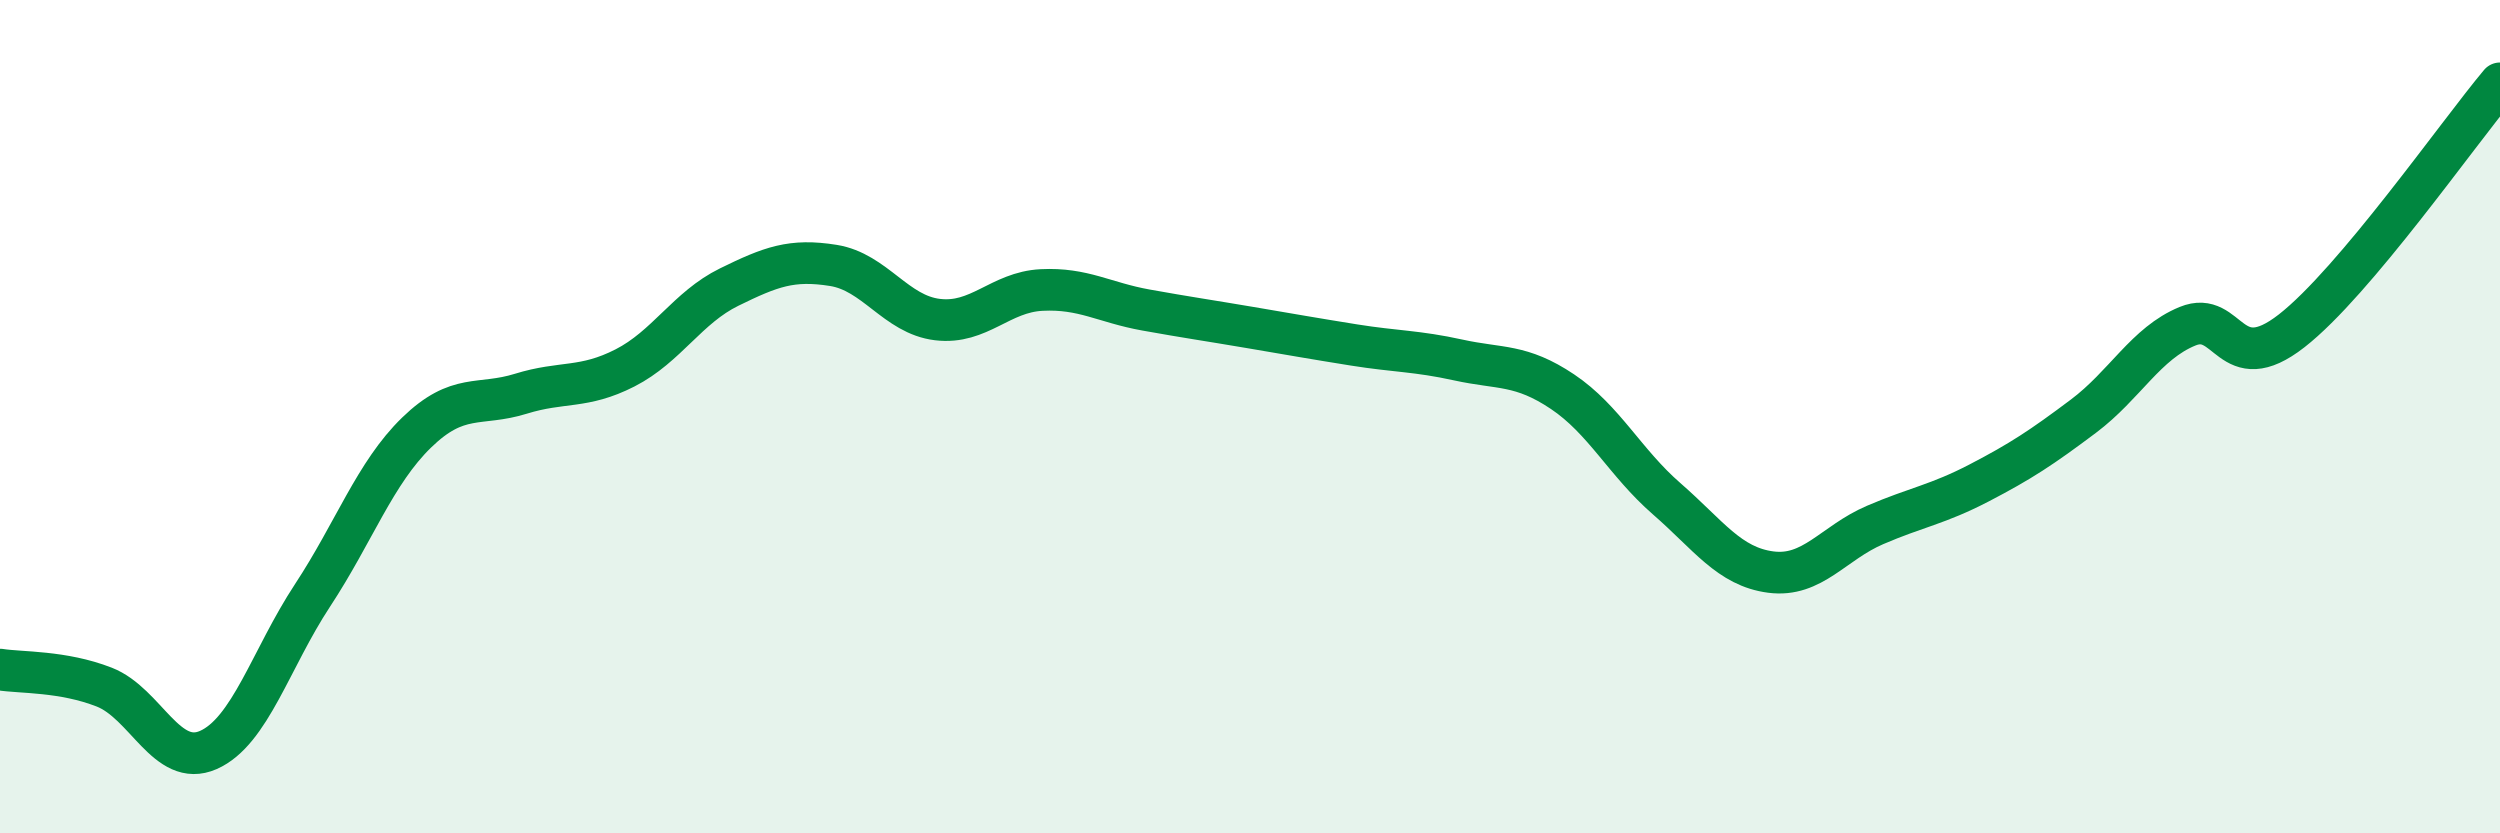
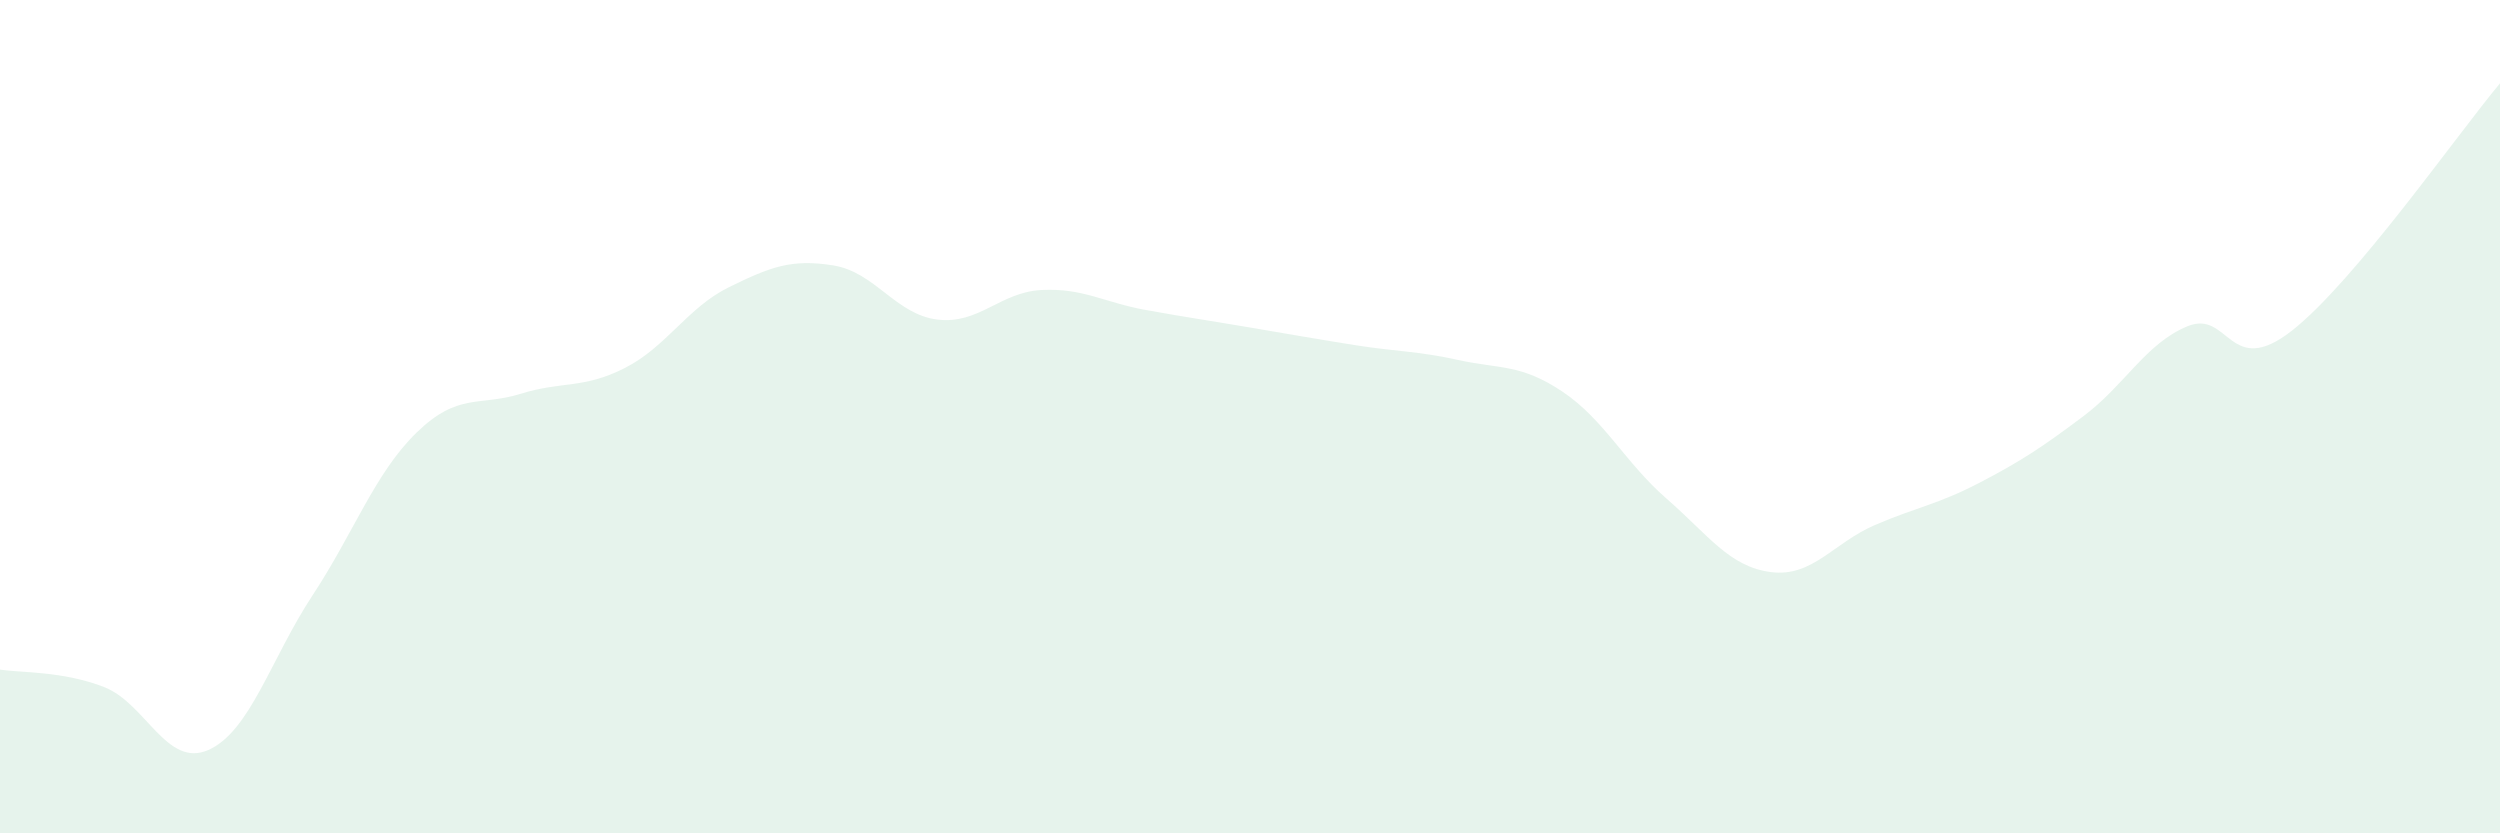
<svg xmlns="http://www.w3.org/2000/svg" width="60" height="20" viewBox="0 0 60 20">
  <path d="M 0,16.07 C 0.5,16.15 1.5,16.1 2.5,16.49 C 3.5,16.88 4,18.44 5,18 C 6,17.56 6.5,15.81 7.5,14.29 C 8.5,12.77 9,11.35 10,10.38 C 11,9.41 11.5,9.76 12.5,9.45 C 13.5,9.14 14,9.34 15,8.83 C 16,8.32 16.5,7.38 17.5,6.89 C 18.5,6.4 19,6.21 20,6.37 C 21,6.53 21.5,7.55 22.5,7.67 C 23.5,7.79 24,7.01 25,6.96 C 26,6.91 26.5,7.26 27.5,7.44 C 28.5,7.62 29,7.69 30,7.86 C 31,8.03 31.5,8.12 32.5,8.28 C 33.5,8.44 34,8.42 35,8.64 C 36,8.86 36.5,8.73 37.5,9.4 C 38.5,10.07 39,11.1 40,11.97 C 41,12.84 41.5,13.6 42.5,13.73 C 43.5,13.86 44,13.03 45,12.6 C 46,12.17 46.5,12.11 47.5,11.59 C 48.5,11.07 49,10.74 50,9.99 C 51,9.24 51.5,8.24 52.5,7.83 C 53.5,7.42 53.5,9.11 55,7.94 C 56.5,6.77 59,3.19 60,2L60 20L0 20Z" fill="#008740" opacity="0.1" stroke-linecap="round" stroke-linejoin="round" />
-   <path d="M 0,16.07 C 0.5,16.15 1.5,16.1 2.5,16.49 C 3.5,16.88 4,18.44 5,18 C 6,17.56 6.5,15.81 7.5,14.29 C 8.5,12.77 9,11.35 10,10.38 C 11,9.41 11.5,9.76 12.5,9.45 C 13.5,9.14 14,9.34 15,8.83 C 16,8.32 16.5,7.38 17.5,6.89 C 18.5,6.4 19,6.21 20,6.37 C 21,6.53 21.5,7.55 22.5,7.67 C 23.5,7.79 24,7.01 25,6.96 C 26,6.91 26.5,7.26 27.5,7.44 C 28.5,7.62 29,7.69 30,7.86 C 31,8.03 31.5,8.12 32.5,8.28 C 33.5,8.44 34,8.42 35,8.64 C 36,8.86 36.5,8.73 37.5,9.4 C 38.5,10.07 39,11.1 40,11.97 C 41,12.84 41.5,13.6 42.5,13.73 C 43.5,13.86 44,13.03 45,12.6 C 46,12.17 46.5,12.11 47.5,11.59 C 48.5,11.07 49,10.74 50,9.99 C 51,9.24 51.5,8.24 52.5,7.83 C 53.5,7.42 53.5,9.11 55,7.94 C 56.5,6.77 59,3.19 60,2" stroke="#008740" stroke-width="1" fill="none" stroke-linecap="round" stroke-linejoin="round" />
</svg>